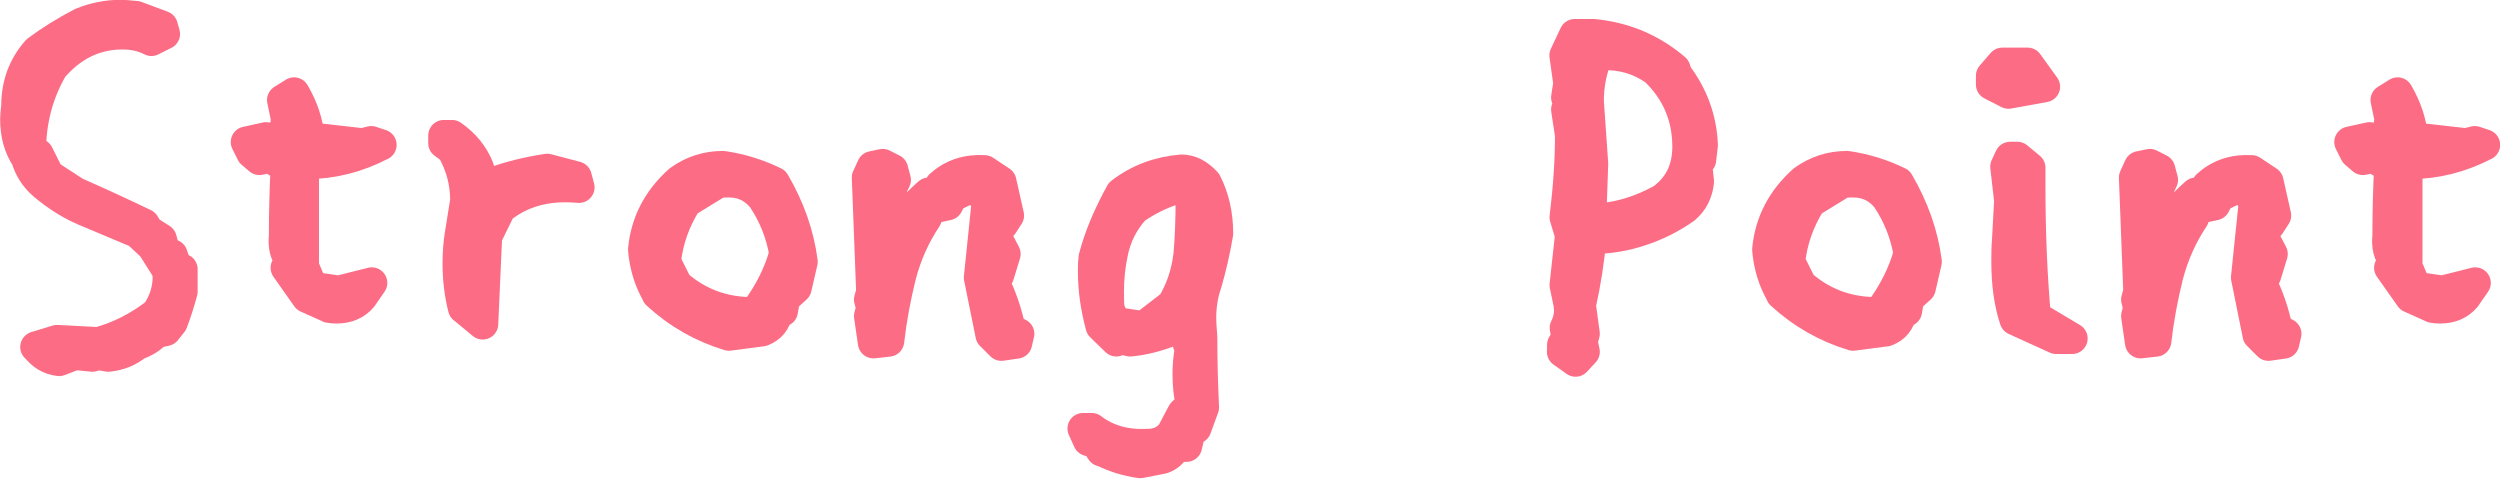
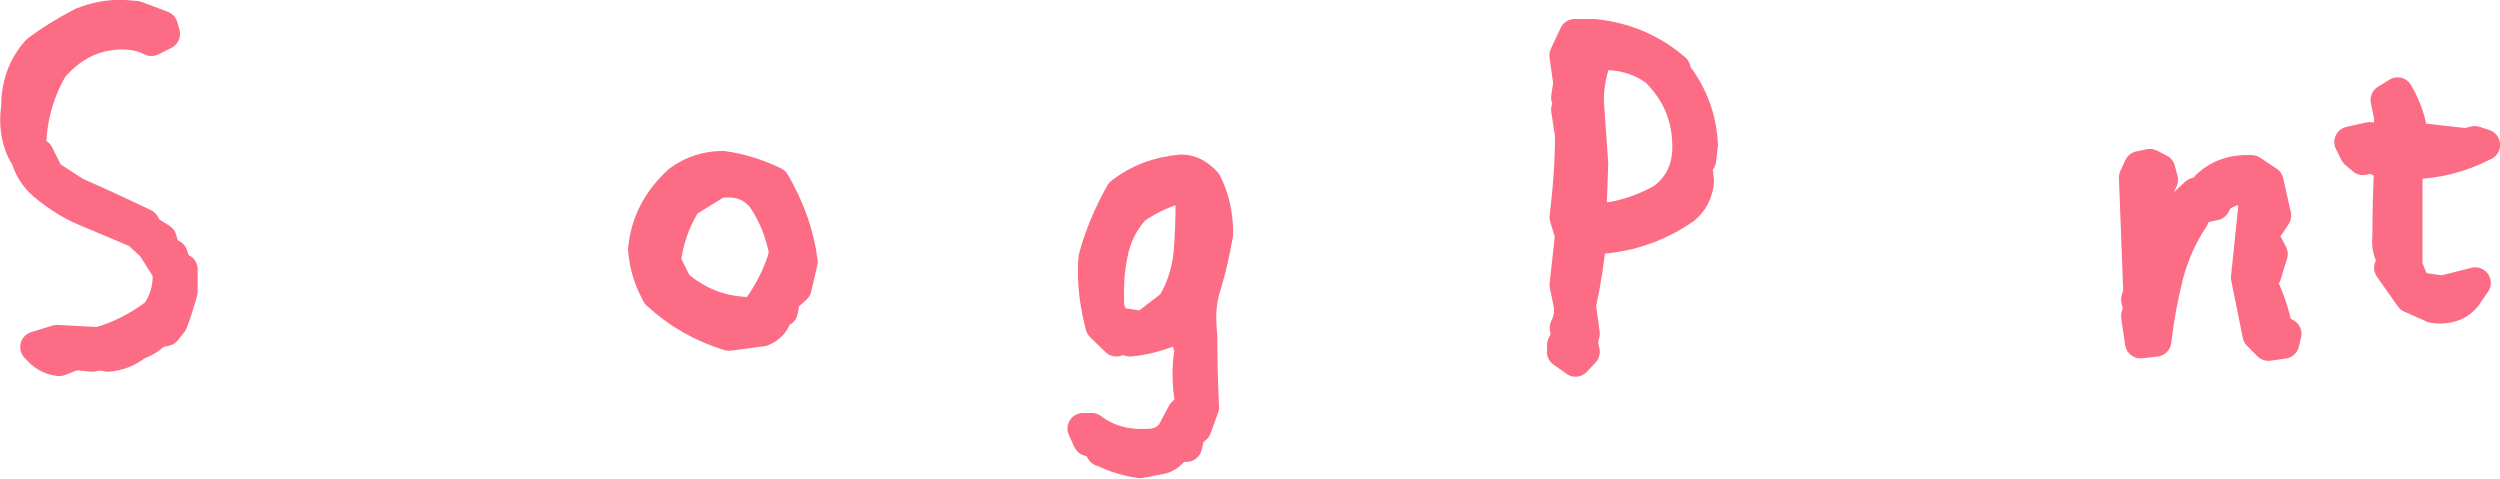
<svg xmlns="http://www.w3.org/2000/svg" id="_レイヤー_2" data-name="レイヤー 2" viewBox="0 0 160.66 30.76">
  <defs>
    <style>
      .cls-1 {
        fill: #fc6c85;
        stroke: #fc6c85;
        stroke-linejoin: round;
        stroke-width: 2px;
      }
    </style>
  </defs>
  <g id="header">
    <g>
      <path class="cls-1" d="M2.3,22.3l1.37-.42,2.64.14c1.31-.35,2.57-.98,3.76-1.9.49-.73.74-1.5.74-2.32l-.04-.42-.98-1.55-.95-.88-3.09-1.3c-1.03-.4-2.02-1-2.95-1.79-.54-.47-.9-1.03-1.09-1.69-.47-.7-.7-1.53-.7-2.5,0-.16.02-.46.07-.88,0-1.36.43-2.53,1.3-3.52.84-.63,1.8-1.23,2.88-1.79.82-.33,1.64-.49,2.46-.49.19,0,.53.02,1.02.07l1.69.63.14.49-.84.42c-.54-.28-1.16-.42-1.86-.42-1.76,0-3.26.73-4.5,2.18-.94,1.62-1.41,3.4-1.41,5.34l.49.21.67,1.34,1.72,1.12c1.55.68,3.02,1.36,4.43,2.04l.25.42.84.53.21.77.49.25.25.74.39.18v1.44c-.19.7-.4,1.36-.63,1.97l-.42.53-.63.14c-.3.33-.72.59-1.23.77-.52.42-1.12.67-1.83.74l-.63-.11-.39.11-1.12-.11-1.02.39c-.61-.07-1.1-.36-1.48-.88Z" />
-       <path class="cls-1" d="M21.14,19.74l-1.41-.63-1.34-1.9.28-.49c-.33-.37-.46-.89-.39-1.55,0-1.5.04-2.98.11-4.43l-1.05-.63-.67.14-.49-.42-.35-.7,1.27-.28.74.11.46-.35.11-.98-.25-1.2.74-.46c.56.96.88,1.92.95,2.88l3.45.39.56-.14.63.21c-1.55.8-3.14,1.2-4.78,1.2l-.21.6v6.01l.56,1.34,1.72.25,2.11-.53-.63.91c-.4.47-.94.7-1.62.7-.19,0-.35-.01-.49-.04Z" />
-       <path class="cls-1" d="M29.79,19.81c-.23-.89-.35-1.85-.35-2.88,0-.68.05-1.3.14-1.86l.35-2.18c0-1.17-.29-2.27-.88-3.3l-.53-.39v-.49h.53c.8.56,1.36,1.25,1.69,2.07l.28.98h.63c1.08-.4,2.25-.69,3.52-.88l1.86.49.18.67c-.26-.02-.55-.04-.88-.04-1.64,0-3.04.47-4.18,1.41l-.88,1.79-.25,5.62-1.23-1.02Z" />
      <path class="cls-1" d="M42.24,18.89c-.49-.84-.79-1.79-.88-2.85.16-1.73.93-3.21,2.29-4.43.84-.61,1.78-.91,2.81-.91,1.12.16,2.23.5,3.3,1.02.96,1.64,1.56,3.34,1.79,5.1l-.39,1.69-.74.67-.14.81-.35.11c-.09.56-.41.95-.95,1.16l-2.14.28c-1.71-.52-3.25-1.39-4.61-2.64ZM48.67,19.88c.84-1.17,1.43-2.37,1.76-3.59-.21-1.27-.68-2.45-1.41-3.55-.56-.7-1.29-1.05-2.18-1.05-.33,0-.57.02-.74.07l-2,1.23c-.75,1.2-1.2,2.47-1.34,3.83l.74,1.48c1.38,1.2,2.99,1.79,4.82,1.79l.35-.21Z" />
-       <path class="cls-1" d="M63.68,21.5l-.74-3.66.49-4.75-.46-.95-.49-.14-1.3.63-.28.53-1.16.25-.21.6c-.75,1.12-1.3,2.36-1.65,3.69-.35,1.41-.61,2.81-.77,4.22l-.98.11-.25-1.72.14-.53-.14-.53.14-.49-.28-7.35.32-.7.67-.14.63.32.18.67c-.42.82-.63,1.68-.63,2.57l.21,1.37-.46.11-.11.25h.25c.8-1.31,1.76-2.46,2.88-3.45h.49l.25-.49c.77-.7,1.72-1.02,2.85-.95l1.05.7.49,2.18-.39.6h-.46v.67l.63,1.2-.42,1.37h-.35v.32c.52,1.05.88,2.11,1.09,3.16l.56.28-.14.6-.98.14-.67-.67Z" />
      <path class="cls-1" d="M70.79,28.98l-.35-.53-.49-.14-.35-.77h.56c.98.75,2.18,1.09,3.59,1.02.68,0,1.21-.25,1.58-.74l.67-1.27.56-.53c-.14-.63-.21-1.29-.21-1.97,0-.56.05-1.09.14-1.58l-.25-.77.21-.6-.91-.25-.25.39c-.96.38-1.85.6-2.67.67l-.53-.14-.35.14-.98-.95c-.33-1.22-.49-2.39-.49-3.52,0-.37.01-.67.04-.88.35-1.34.93-2.72,1.72-4.15,1.12-.87,2.43-1.36,3.9-1.48.56,0,1.09.27,1.58.81.49.96.74,2.05.74,3.27-.19,1.1-.43,2.18-.74,3.23-.23.66-.35,1.39-.35,2.21,0,.23.02.65.07,1.23,0,1.5.04,3,.11,4.5l-.49,1.34-.35.11-.25,1.05h-.7c-.16.37-.45.63-.84.77l-1.44.28c-.87-.12-1.69-.38-2.46-.77ZM75.32,19.6c.59-.96.95-2.04,1.09-3.23.09-1.03.14-2.24.14-3.62l-.53-.6h-.53c-.89.28-1.75.7-2.57,1.27-.75.82-1.23,1.78-1.44,2.88-.16.75-.25,1.57-.25,2.46,0,.49.01.87.04,1.12l.39.84,1.83.28,1.83-1.41Z" />
      <path class="cls-1" d="M100.42,22.62v-.46l.28-.46-.11-.63c.19-.37.28-.76.28-1.16l-.04-.39-.25-1.2.35-3.2-.35-1.16c.23-1.88.35-3.63.35-5.27l-.25-1.65.14-.39-.14-.39.14-.91-.25-1.79.63-1.34h1.2c1.99.19,3.74.93,5.24,2.21l.11.35c1.03,1.36,1.58,2.87,1.65,4.54l-.11.95-.25.35.11,1.05c-.07.7-.36,1.28-.88,1.72-.87.61-1.8,1.08-2.81,1.41-1.03.35-2.11.53-3.23.53-.12,1.38-.34,2.81-.67,4.29l.25,1.83-.14.49.14.67-.56.6-.84-.6ZM106.71,12.88c1.17-.8,1.76-1.95,1.76-3.45,0-1.92-.69-3.55-2.07-4.89-1.05-.77-2.3-1.11-3.73-1.02-.4.91-.6,1.91-.6,2.99l.28,4.01-.11,3.16c.23.33.54.45.91.35,1.2-.14,2.38-.53,3.55-1.16Z" />
-       <path class="cls-1" d="M114.48,18.89c-.49-.84-.79-1.79-.88-2.85.16-1.73.93-3.21,2.29-4.43.84-.61,1.78-.91,2.81-.91,1.12.16,2.23.5,3.3,1.02.96,1.64,1.56,3.34,1.79,5.1l-.39,1.69-.74.67-.14.81-.35.11c-.09.56-.41.95-.95,1.16l-2.14.28c-1.71-.52-3.25-1.39-4.61-2.64ZM120.92,19.88c.84-1.17,1.43-2.37,1.76-3.59-.21-1.27-.68-2.45-1.41-3.55-.56-.7-1.29-1.05-2.18-1.05-.33,0-.57.02-.74.07l-2,1.23c-.75,1.2-1.2,2.47-1.34,3.83l.74,1.48c1.38,1.2,2.99,1.79,4.82,1.79l.35-.21Z" />
-       <path class="cls-1" d="M127.98,5.43v-.56l.7-.81h1.62l1.09,1.51-2.32.42-1.09-.56ZM129.5,20.55c-.35-1.03-.53-2.29-.53-3.76,0-.56.01-1,.04-1.3l.14-2.6-.25-2.18.28-.6h.46l.81.67v1.23c0,3,.12,5.78.35,8.33l2.36,1.41h-1.02l-2.64-1.2Z" />
      <path class="cls-1" d="M145.11,21.5l-.74-3.66.49-4.75-.46-.95-.49-.14-1.3.63-.28.53-1.16.25-.21.6c-.75,1.12-1.3,2.36-1.65,3.69-.35,1.41-.61,2.81-.77,4.22l-.98.11-.25-1.72.14-.53-.14-.53.14-.49-.28-7.35.32-.7.67-.14.63.32.18.67c-.42.82-.63,1.68-.63,2.57l.21,1.37-.46.11-.11.25h.25c.8-1.31,1.76-2.46,2.88-3.45h.49l.25-.49c.77-.7,1.72-1.02,2.85-.95l1.05.7.49,2.18-.39.6h-.46v.67l.63,1.2-.42,1.37h-.35v.32c.52,1.05.88,2.11,1.09,3.16l.56.28-.14.6-.98.14-.67-.67Z" />
      <path class="cls-1" d="M156.32,19.74l-1.41-.63-1.34-1.9.28-.49c-.33-.37-.46-.89-.39-1.55,0-1.5.04-2.98.11-4.43l-1.05-.63-.67.14-.49-.42-.35-.7,1.27-.28.74.11.46-.35.11-.98-.25-1.2.74-.46c.56.96.88,1.92.95,2.88l3.45.39.56-.14.63.21c-1.55.8-3.14,1.2-4.78,1.2l-.21.6v6.01l.56,1.34,1.72.25,2.11-.53-.63.91c-.4.47-.94.7-1.62.7-.19,0-.35-.01-.49-.04Z" />
    </g>
  </g>
</svg>